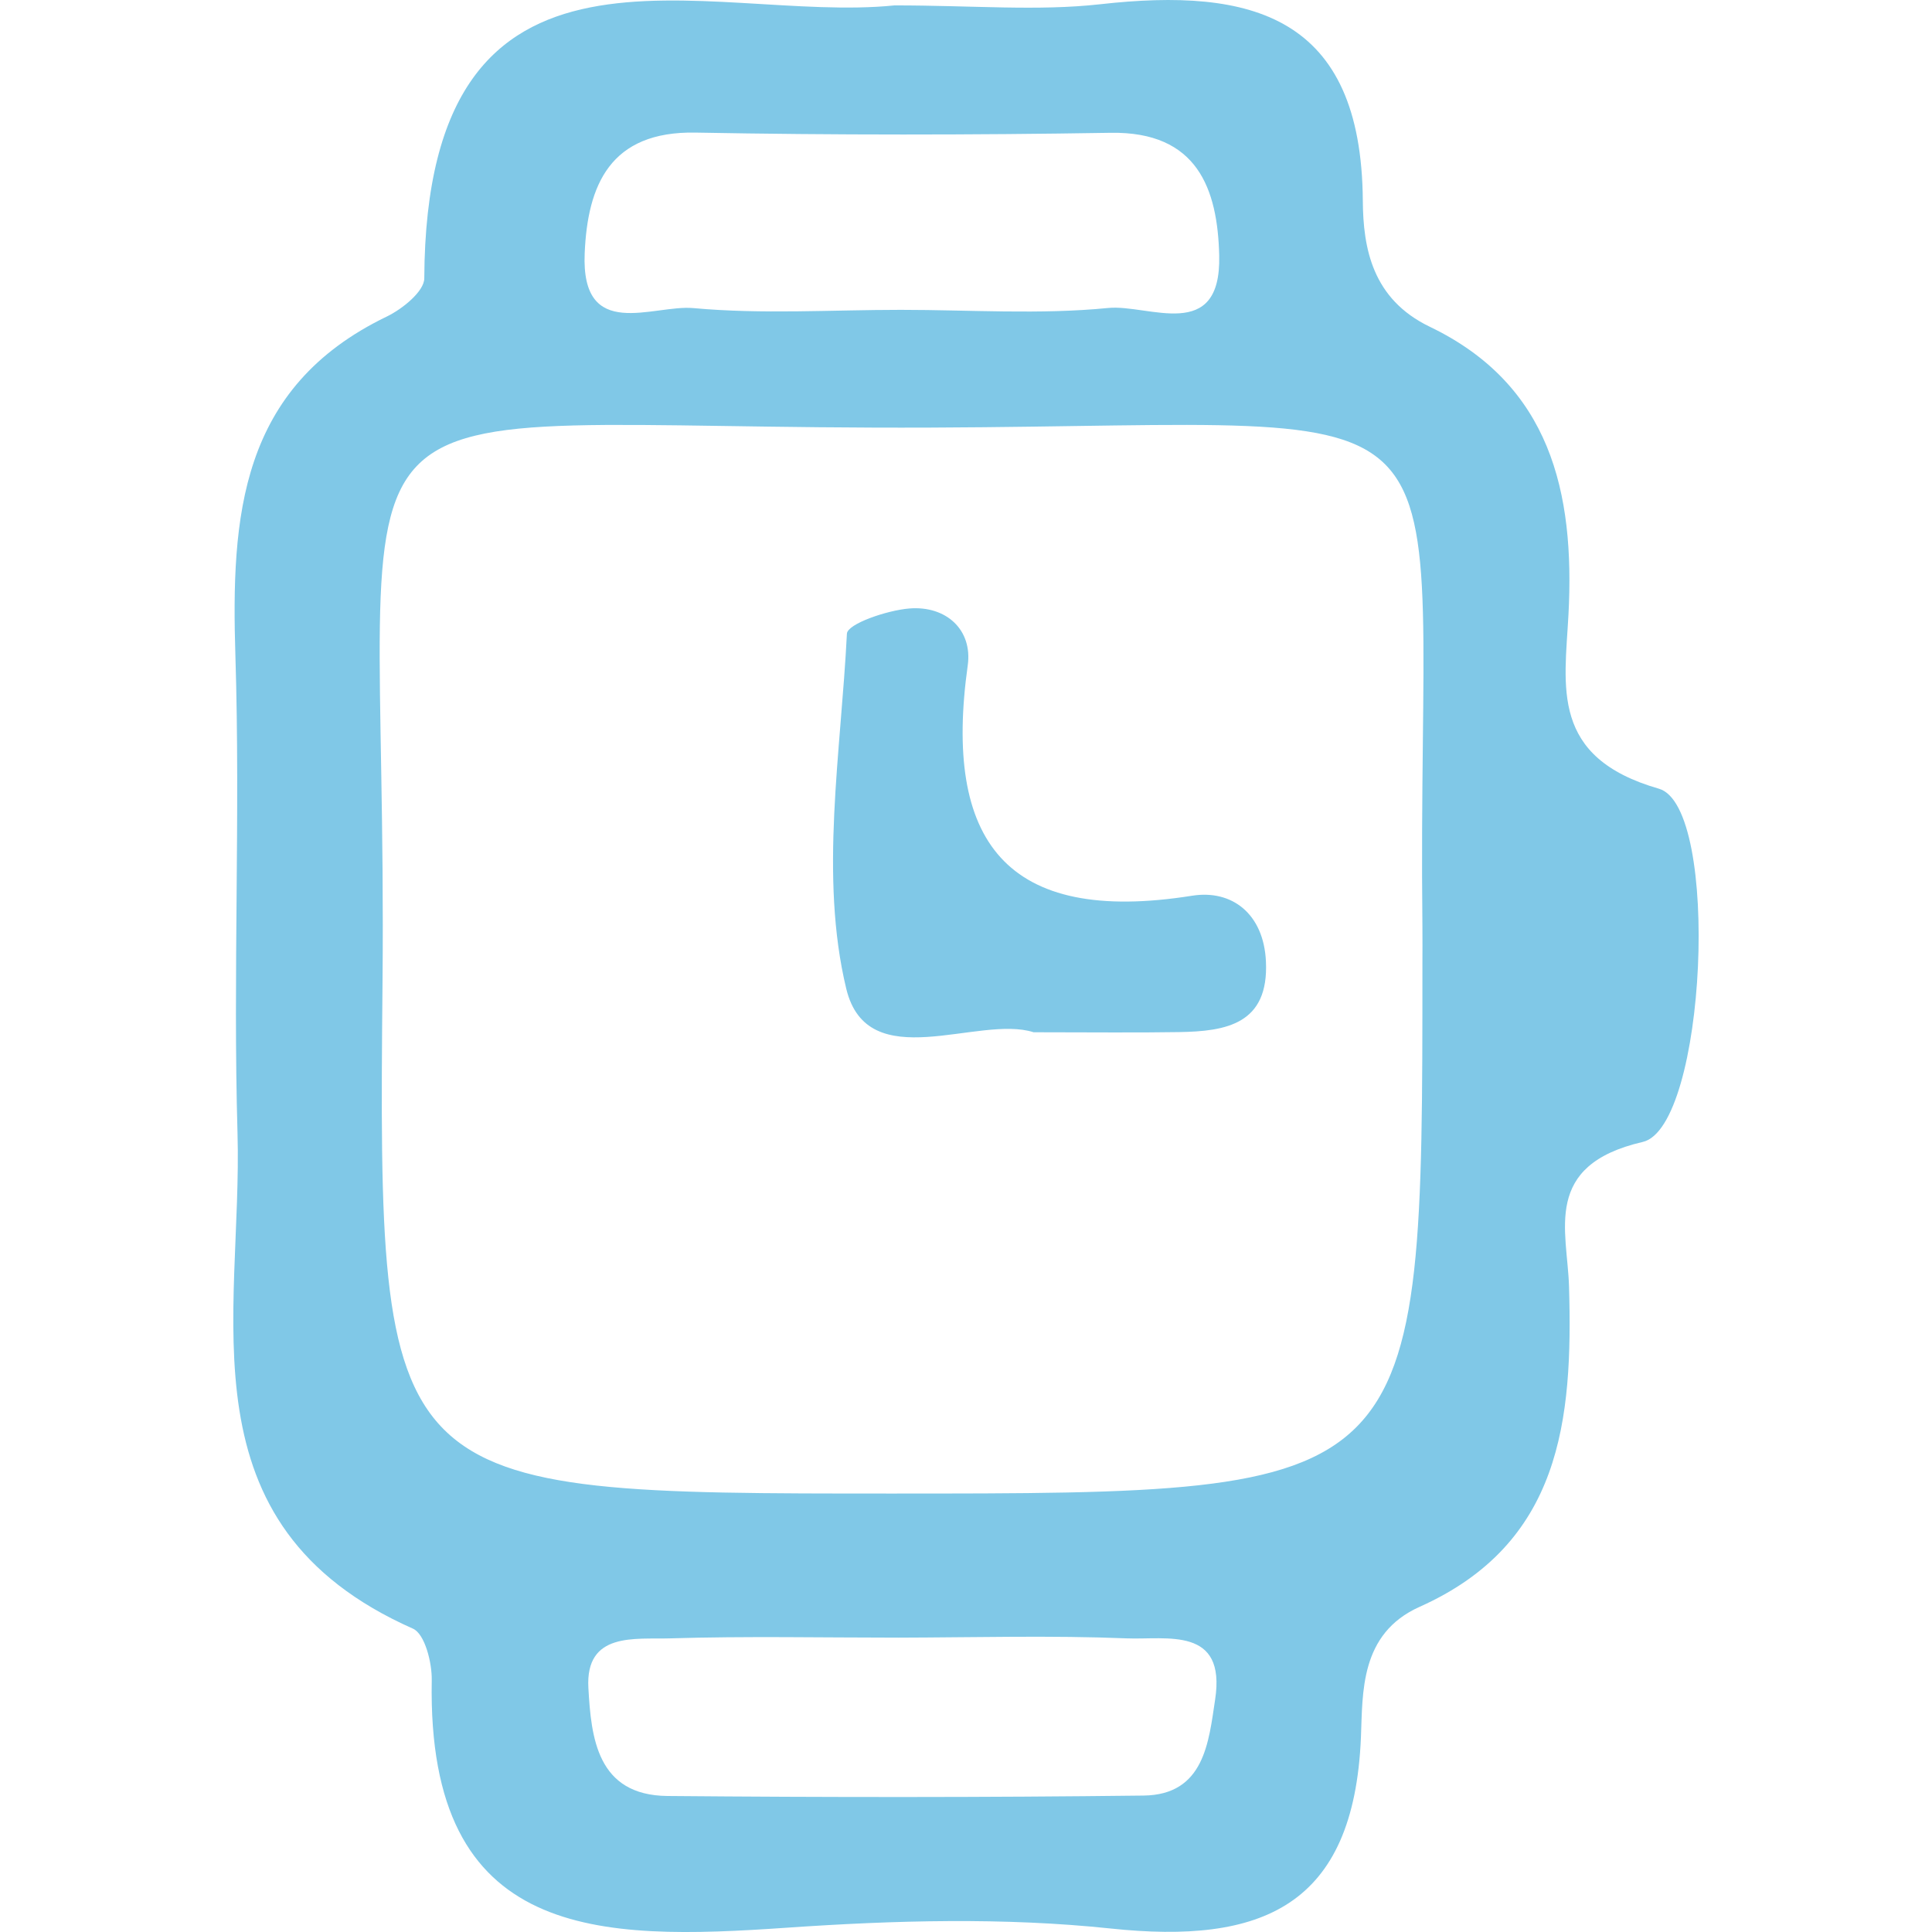
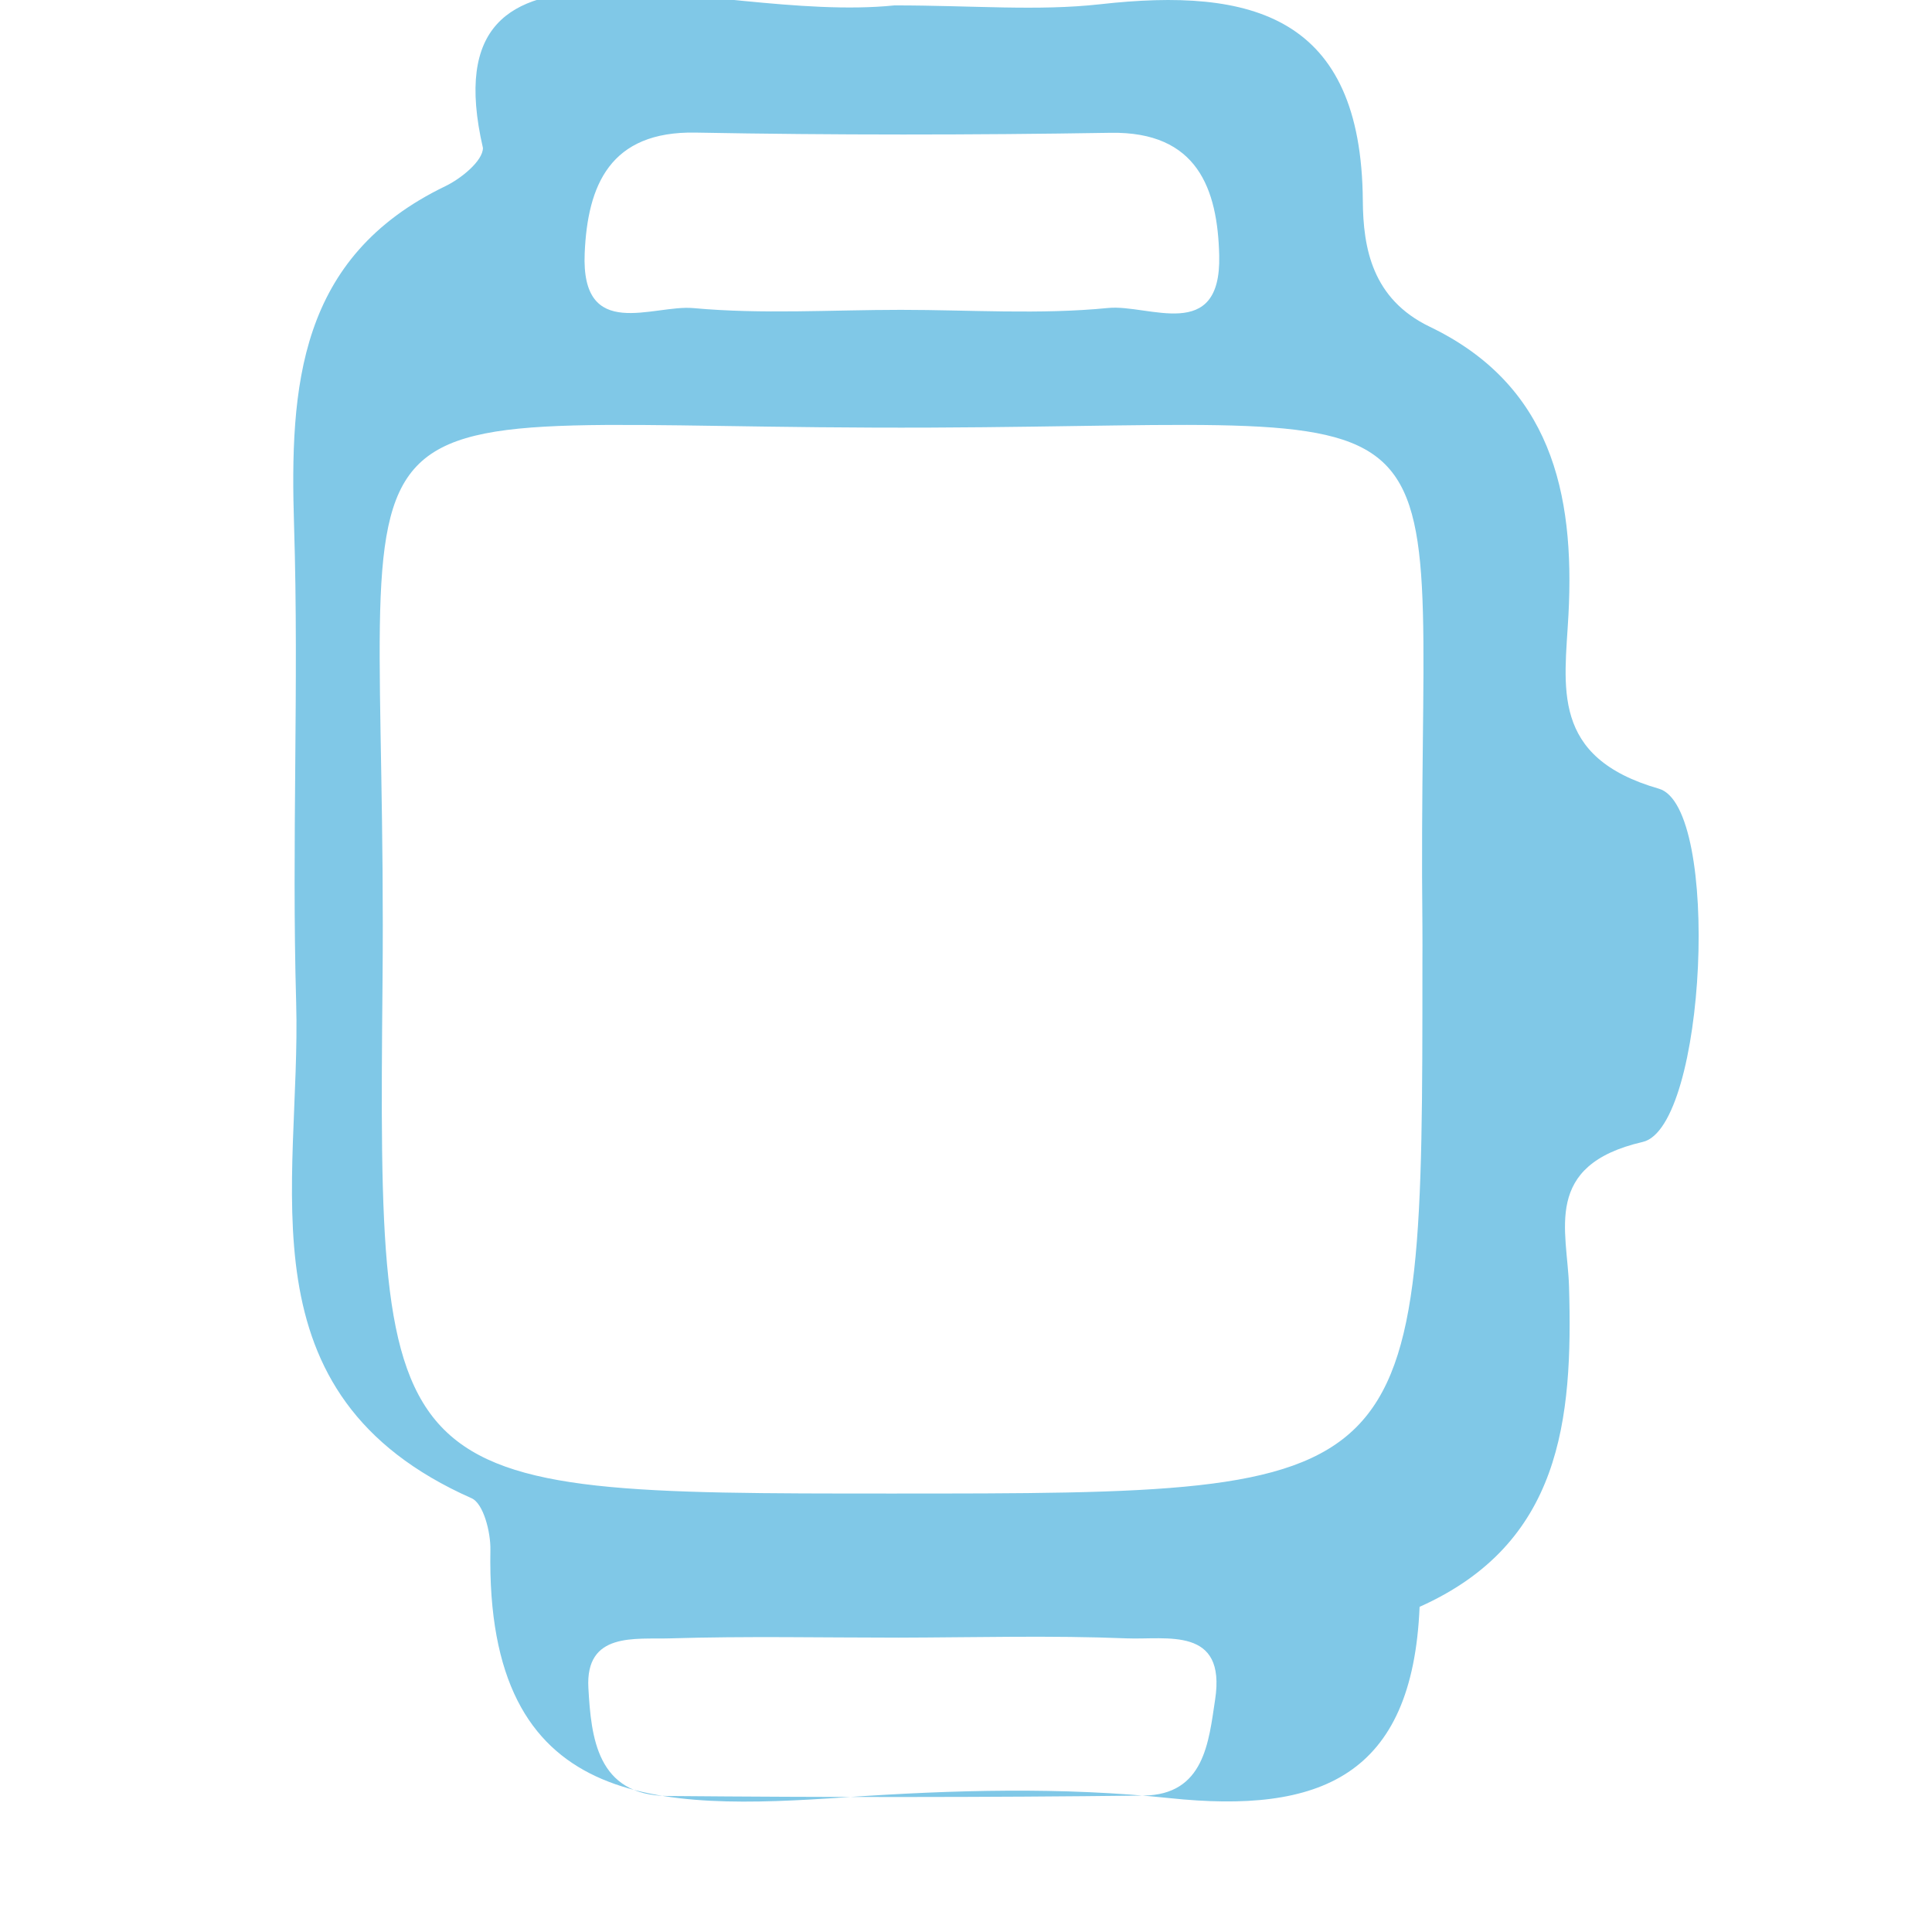
<svg xmlns="http://www.w3.org/2000/svg" version="1.1" id="Capa_1" x="0px" y="0px" width="150px" height="150px" viewBox="0 0 150 150" xml:space="preserve">
  <g>
-     <path fill-rule="evenodd" clip-rule="evenodd" fill="#80C8E7" d="M69.447,0.419c6.129,0,11.113,0.454,15.984-0.091 c11.762-1.317,20.274,0.868,20.378,15.259c0.026,3.656,0.721,7.627,5.198,9.781c9.347,4.495,11.281,12.81,10.767,22.383 c-0.295,5.561-1.446,11.05,7.023,13.484c4.824,1.386,3.679,26.285-1.256,27.425c-7.827,1.808-5.849,6.903-5.722,11.222 c0.307,10.392-0.613,19.959-11.602,24.872c-4.651,2.081-4.412,6.675-4.554,10.125c-0.546,13.193-7.749,16.083-19.421,14.851 c-8.293-0.877-16.785-0.64-25.13-0.065c-14.574,1.003-27.972,1.059-27.591-19.21c0.026-1.366-0.538-3.597-1.456-4.005 c-18.182-8.056-13.216-24.312-13.625-38.495c-0.354-12.321,0.223-24.67-0.162-36.989c-0.34-10.857,0.324-20.877,11.747-26.387 c1.21-0.583,2.912-1.955,2.916-2.968C33.077-7.701,54.967,1.893,69.447,0.419z M110.436,74.889c0-0.983,0.012-1.968,0-2.952 c-0.48-43.357,5.959-38.92-38.136-38.739c-50.198,0.206-42.138-6.572-42.601,43.06c-0.369,39.697-0.074,39.7,39.541,39.7 C110.436,115.957,110.436,115.957,110.436,74.889z M69.942,24.056c5.372,0,10.781,0.38,16.1-0.145 c3.133-0.308,8.785,2.767,8.617-4.082c-0.125-5.145-1.675-9.628-8.43-9.518c-10.74,0.175-21.487,0.182-32.226-0.016 c-6.659-0.123-8.384,4.105-8.608,9.364c-0.295,6.922,5.313,3.974,8.445,4.262C59.167,24.41,64.57,24.056,69.942,24.056z M69.749,127.146c-5.914,0-11.831-0.125-17.739,0.057c-2.702,0.083-6.576-0.521-6.328,3.857c0.216,3.808,0.648,8.332,6.147,8.38 c12.319,0.108,24.642,0.115,36.958-0.033c4.727-0.058,5.057-4.179,5.554-7.445c0.874-5.716-3.758-4.638-6.853-4.76 C81.584,126.965,75.664,127.132,69.749,127.146z" />
-     <path fill-rule="evenodd" clip-rule="evenodd" fill="#80C8E7" d="M80.248,80.144c-4.275-1.381-12.895,3.479-14.546-3.387 c-2.093-8.7-0.408-18.342,0.052-27.558c0.039-0.765,3.121-1.818,4.851-1.957c2.858-0.231,4.915,1.659,4.53,4.417 c-1.906,13.623,2.91,20.192,17.418,17.885c3.11-0.495,5.557,1.417,5.733,5.088c0.237,4.884-3.083,5.439-6.739,5.499 C88.125,80.188,84.699,80.144,80.248,80.144z" />
+     <path fill-rule="evenodd" clip-rule="evenodd" fill="#80C8E7" d="M69.447,0.419c6.129,0,11.113,0.454,15.984-0.091 c11.762-1.317,20.274,0.868,20.378,15.259c0.026,3.656,0.721,7.627,5.198,9.781c9.347,4.495,11.281,12.81,10.767,22.383 c-0.295,5.561-1.446,11.05,7.023,13.484c4.824,1.386,3.679,26.285-1.256,27.425c-7.827,1.808-5.849,6.903-5.722,11.222 c0.307,10.392-0.613,19.959-11.602,24.872c-0.546,13.193-7.749,16.083-19.421,14.851 c-8.293-0.877-16.785-0.64-25.13-0.065c-14.574,1.003-27.972,1.059-27.591-19.21c0.026-1.366-0.538-3.597-1.456-4.005 c-18.182-8.056-13.216-24.312-13.625-38.495c-0.354-12.321,0.223-24.67-0.162-36.989c-0.34-10.857,0.324-20.877,11.747-26.387 c1.21-0.583,2.912-1.955,2.916-2.968C33.077-7.701,54.967,1.893,69.447,0.419z M110.436,74.889c0-0.983,0.012-1.968,0-2.952 c-0.48-43.357,5.959-38.92-38.136-38.739c-50.198,0.206-42.138-6.572-42.601,43.06c-0.369,39.697-0.074,39.7,39.541,39.7 C110.436,115.957,110.436,115.957,110.436,74.889z M69.942,24.056c5.372,0,10.781,0.38,16.1-0.145 c3.133-0.308,8.785,2.767,8.617-4.082c-0.125-5.145-1.675-9.628-8.43-9.518c-10.74,0.175-21.487,0.182-32.226-0.016 c-6.659-0.123-8.384,4.105-8.608,9.364c-0.295,6.922,5.313,3.974,8.445,4.262C59.167,24.41,64.57,24.056,69.942,24.056z M69.749,127.146c-5.914,0-11.831-0.125-17.739,0.057c-2.702,0.083-6.576-0.521-6.328,3.857c0.216,3.808,0.648,8.332,6.147,8.38 c12.319,0.108,24.642,0.115,36.958-0.033c4.727-0.058,5.057-4.179,5.554-7.445c0.874-5.716-3.758-4.638-6.853-4.76 C81.584,126.965,75.664,127.132,69.749,127.146z" />
  </g>
</svg>